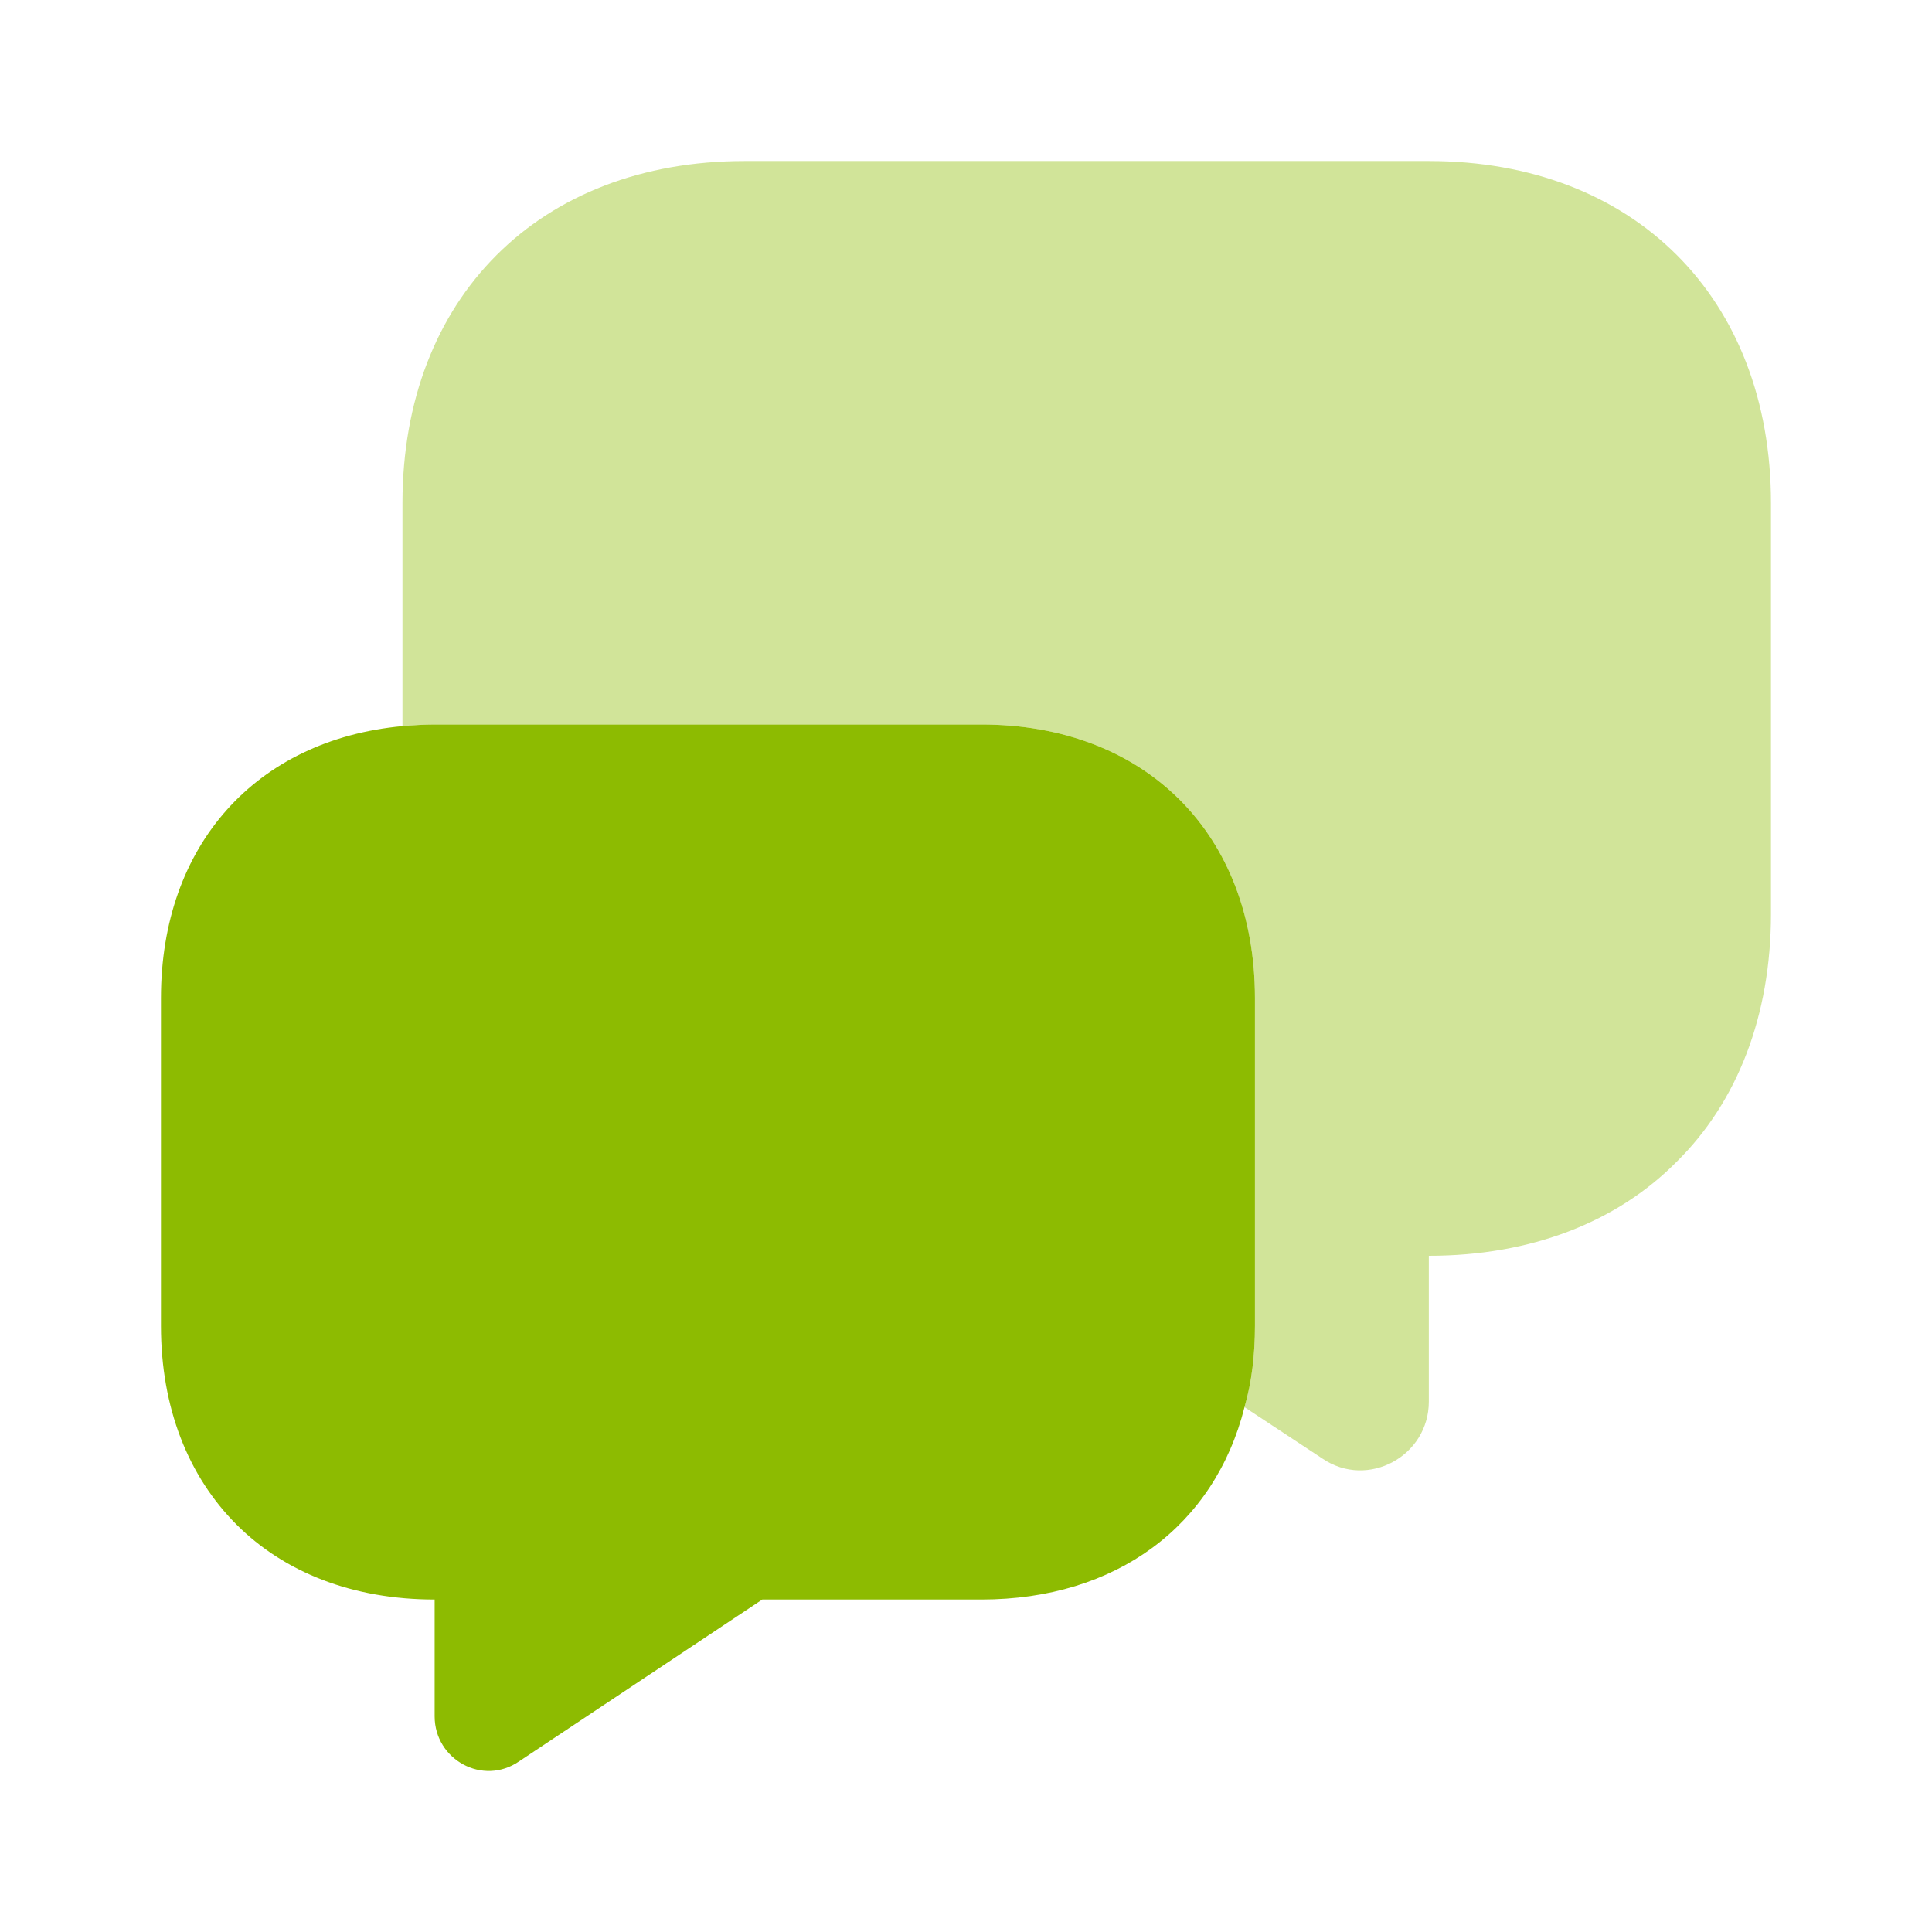
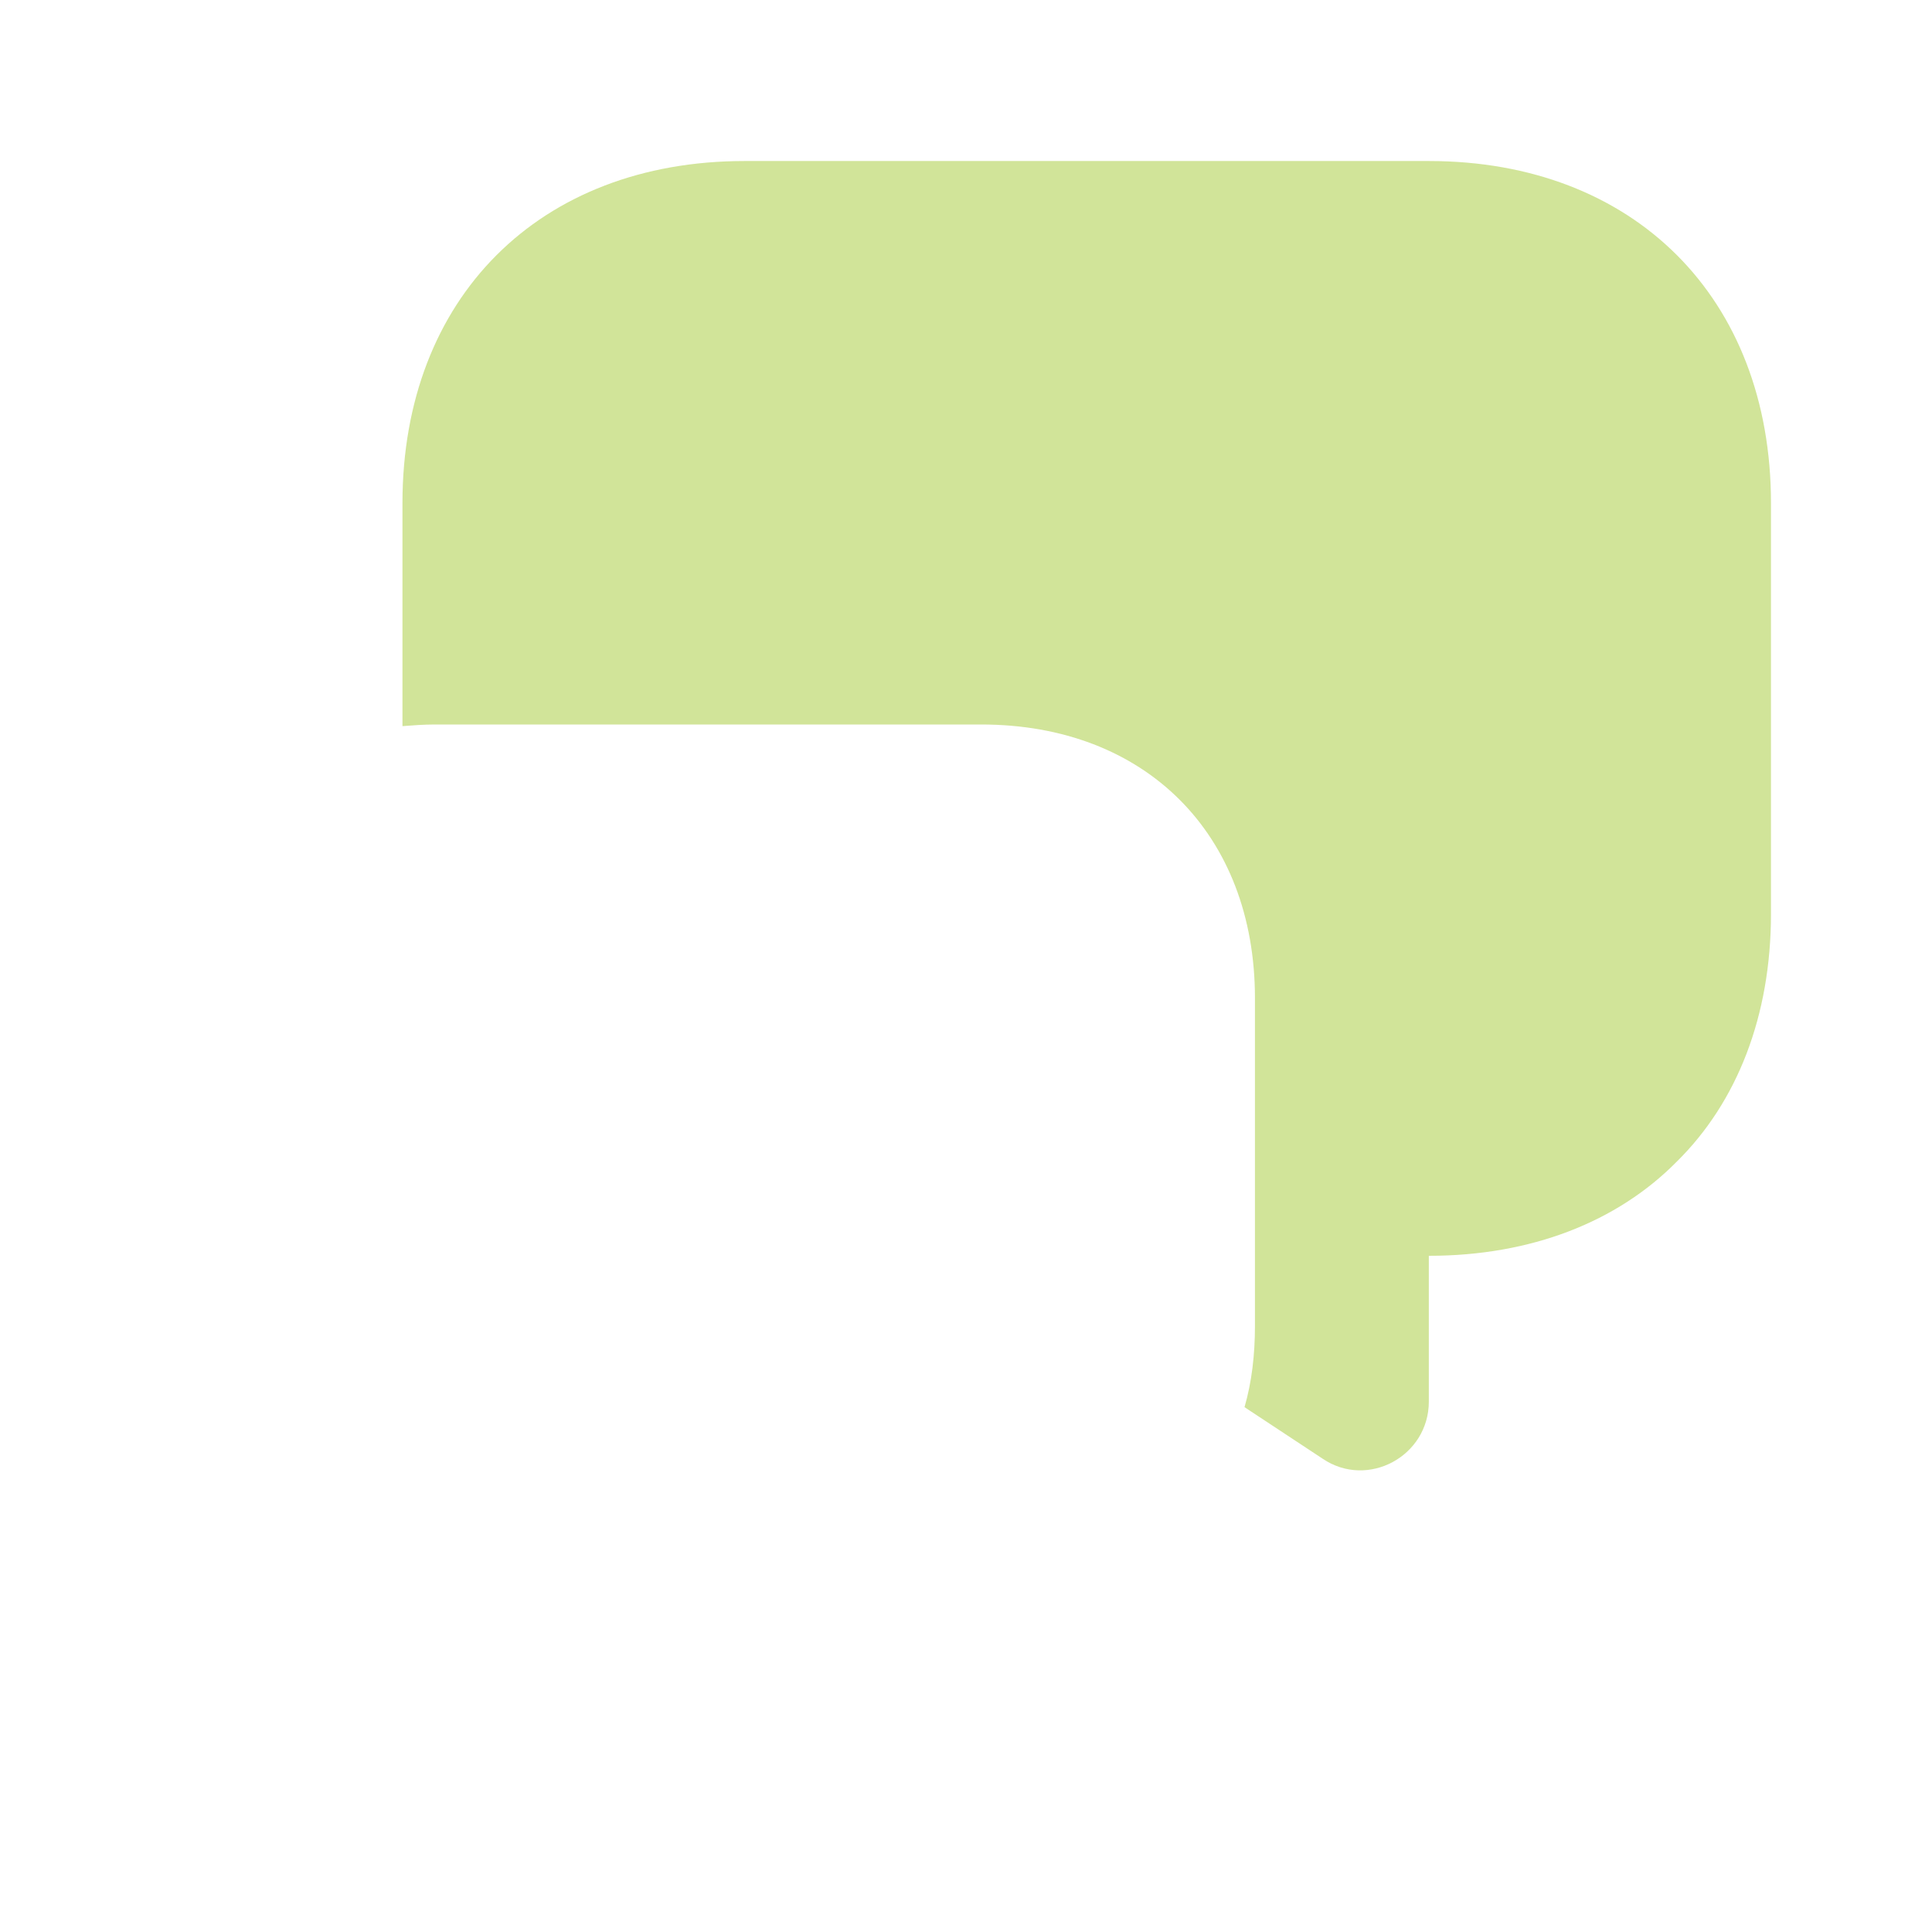
<svg xmlns="http://www.w3.org/2000/svg" width="32" height="32" viewBox="0 0 32 32" fill="none">
  <path opacity="0.4" d="M29.333 8.334V15.134C29.333 16.827 28.773 18.254 27.773 19.24C26.786 20.24 25.359 20.8 23.666 20.8V23.214C23.666 24.12 22.653 24.667 21.906 24.16L20.613 23.307C20.733 22.894 20.786 22.44 20.786 21.96V16.534C20.786 13.814 18.973 12 16.253 12H7.199C7.013 12 6.839 12.014 6.666 12.027V8.334C6.666 4.934 8.933 2.667 12.333 2.667H23.666C27.066 2.667 29.333 4.934 29.333 8.334Z" fill="#8DBB01" />
-   <path d="M20.786 16.533V21.96C20.786 22.44 20.733 22.893 20.613 23.307C20.119 25.267 18.493 26.493 16.253 26.493H12.626L8.599 29.173C7.999 29.587 7.199 29.147 7.199 28.427V26.493C5.839 26.493 4.706 26.04 3.919 25.253C3.119 24.453 2.666 23.32 2.666 21.96V16.533C2.666 14 4.239 12.253 6.666 12.027C6.839 12.013 7.013 12 7.199 12H16.253C18.973 12 20.786 13.813 20.786 16.533Z" fill="#8DBB01" />
</svg>